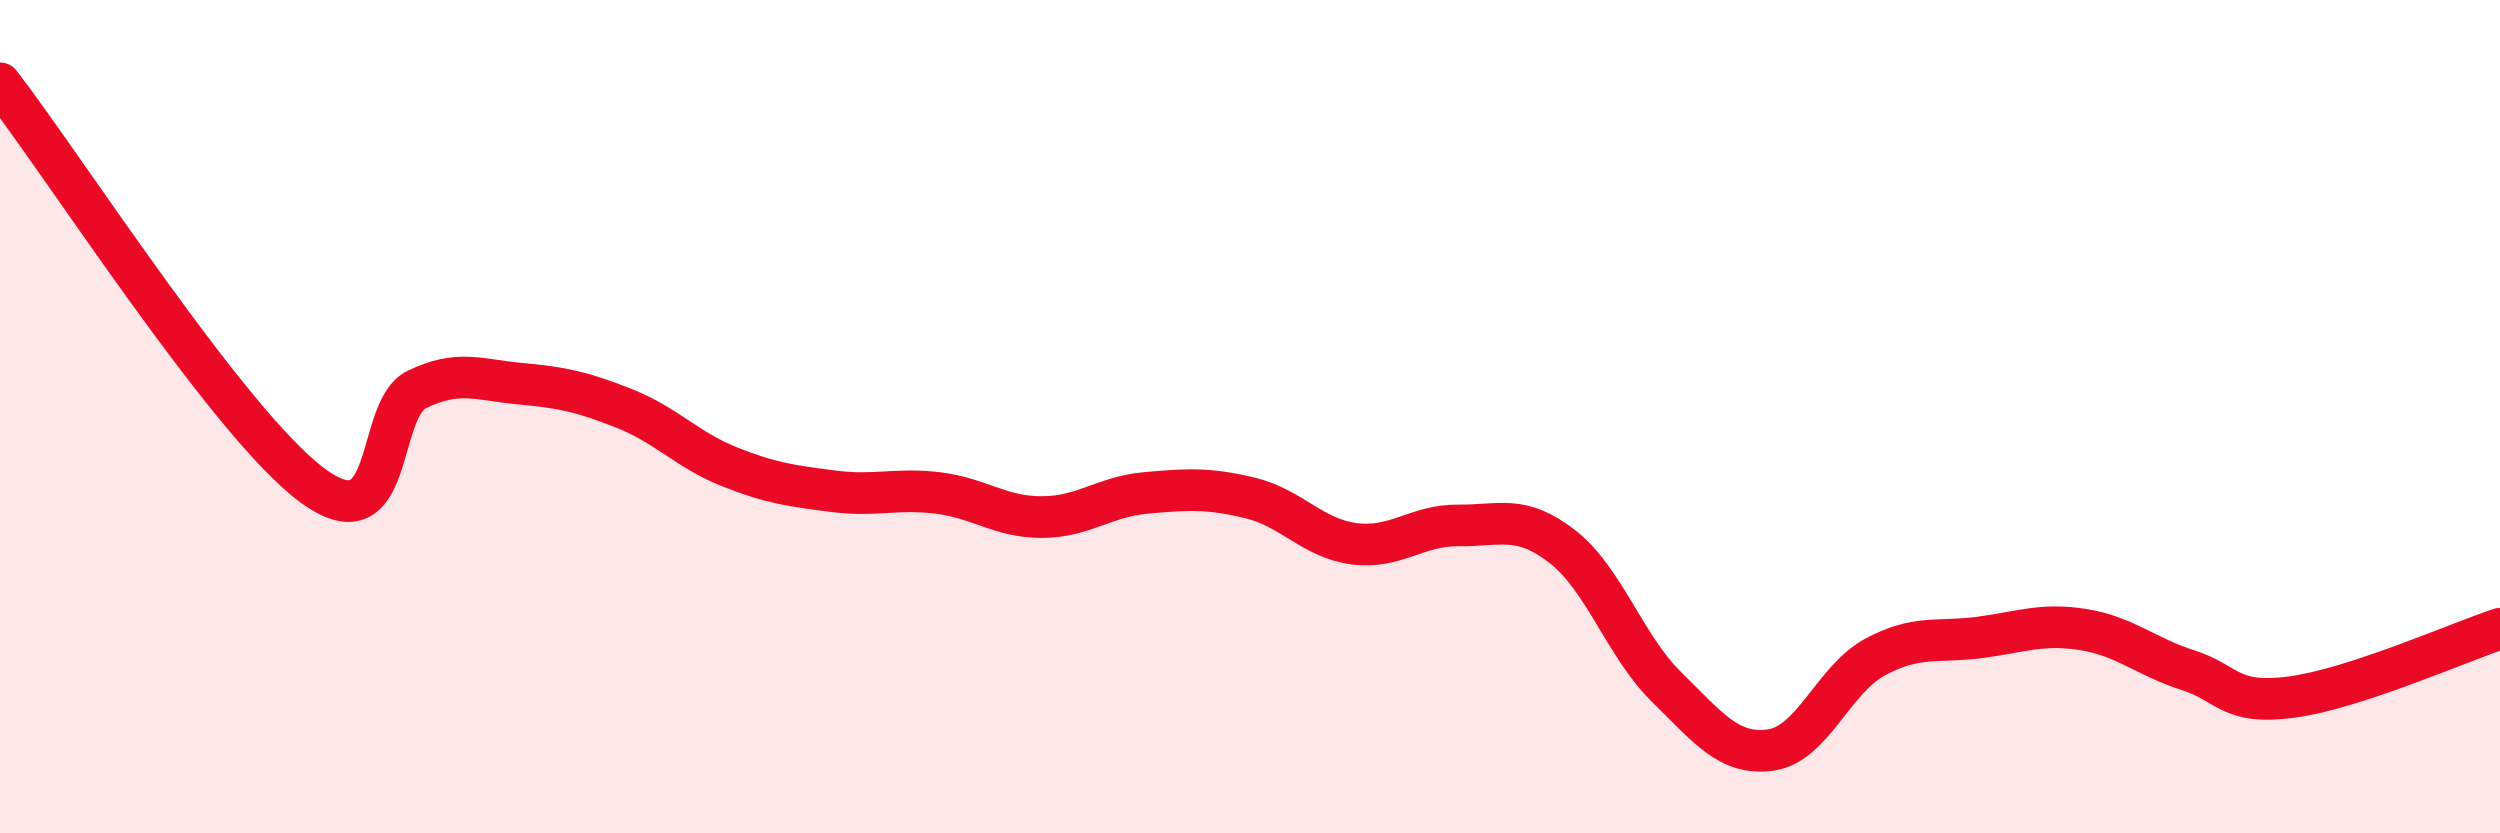
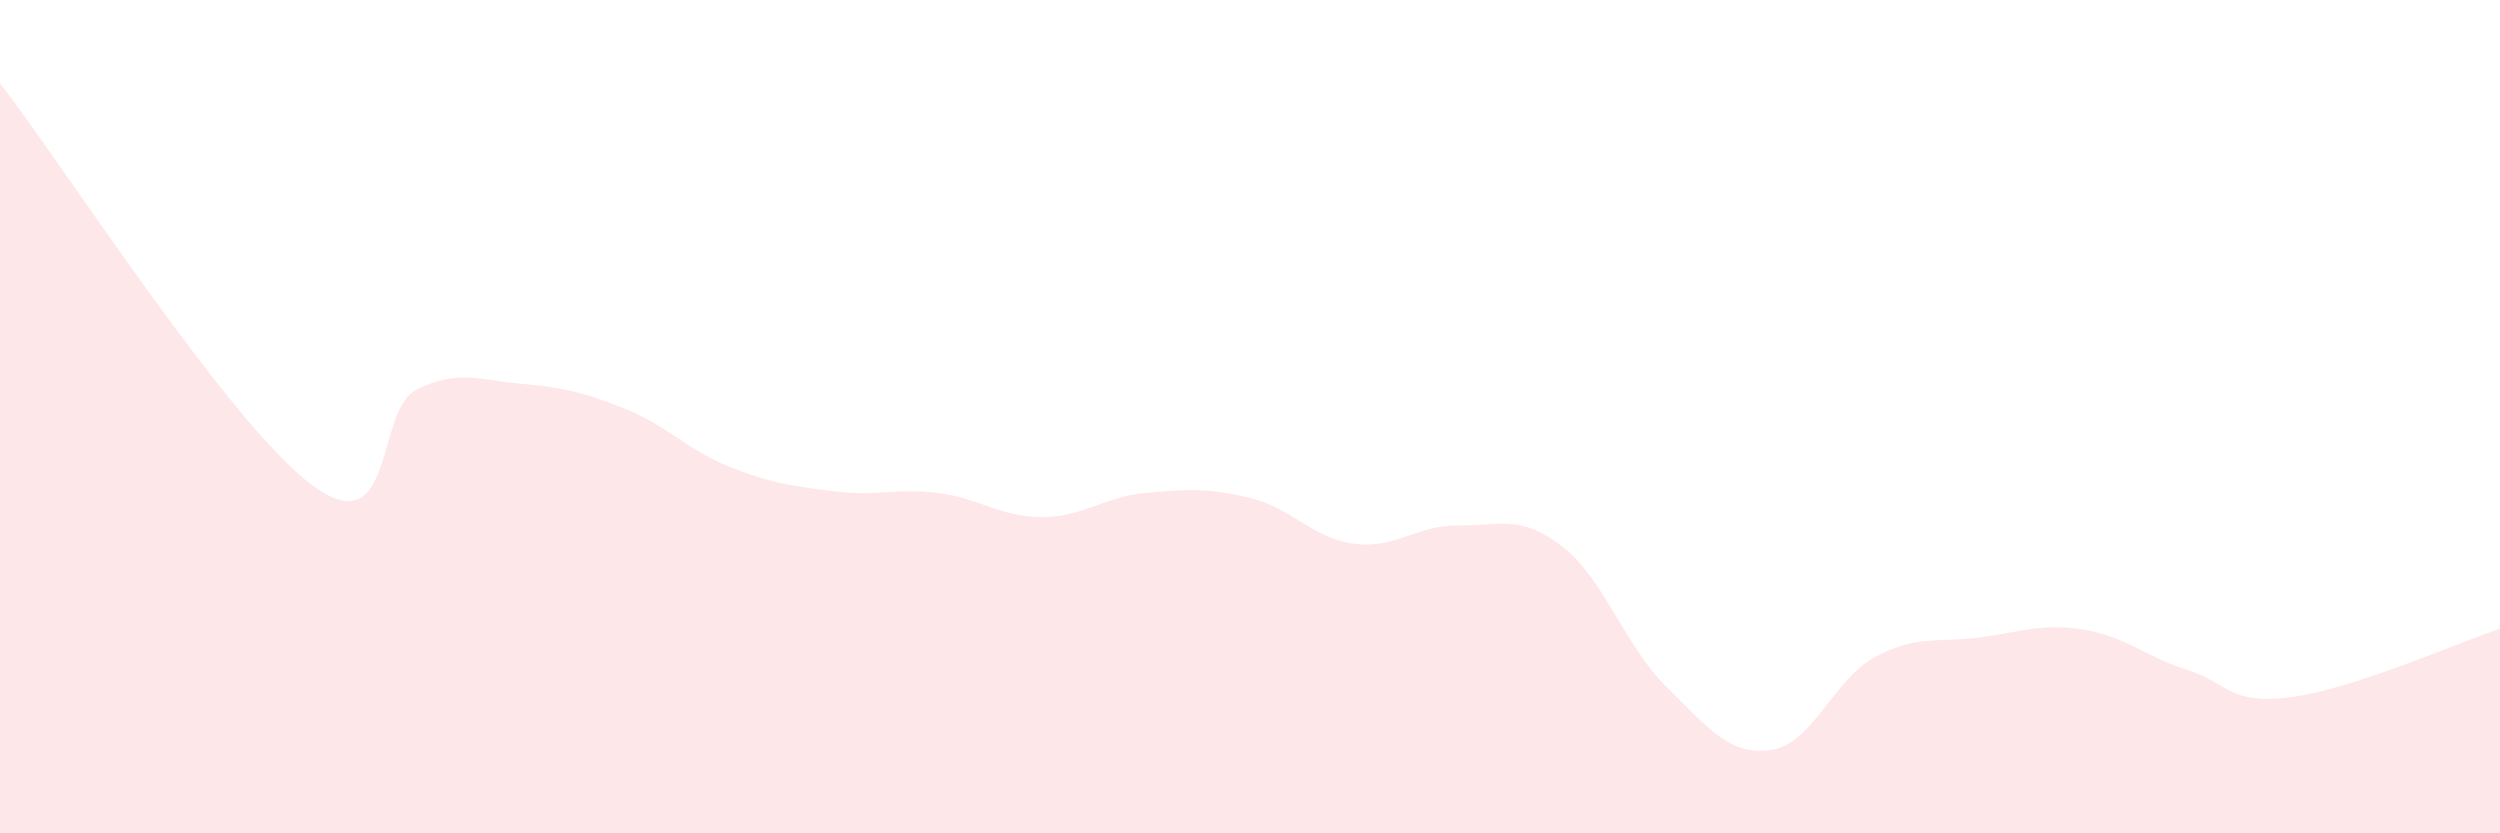
<svg xmlns="http://www.w3.org/2000/svg" width="60" height="20" viewBox="0 0 60 20">
  <path d="M 0,2 C 1.5,3.93 5.5,10.18 7.5,11.65 C 9.5,13.12 9,9.84 10,9.35 C 11,8.86 11.5,9.12 12.5,9.21 C 13.5,9.3 14,9.41 15,9.81 C 16,10.21 16.5,10.8 17.5,11.2 C 18.5,11.6 19,11.66 20,11.79 C 21,11.92 21.5,11.71 22.5,11.83 C 23.5,11.95 24,12.41 25,12.41 C 26,12.41 26.5,11.92 27.5,11.83 C 28.5,11.74 29,11.71 30,11.95 C 31,12.19 31.5,12.92 32.5,13.05 C 33.5,13.18 34,12.6 35,12.61 C 36,12.62 36.5,12.34 37.5,13.12 C 38.5,13.9 39,15.51 40,16.49 C 41,17.47 41.5,18.14 42.5,18 C 43.5,17.86 44,16.31 45,15.77 C 46,15.23 46.5,15.43 47.5,15.3 C 48.5,15.17 49,14.95 50,15.11 C 51,15.27 51.5,15.76 52.5,16.08 C 53.5,16.4 53.5,16.93 55,16.73 C 56.5,16.53 59,15.42 60,15.09L60 20L0 20Z" fill="#EB0A25" opacity="0.1" stroke-linecap="round" stroke-linejoin="round" />
-   <path d="M 0,2 C 1.5,3.93 5.5,10.18 7.5,11.65 C 9.5,13.12 9,9.84 10,9.35 C 11,8.86 11.5,9.12 12.5,9.21 C 13.5,9.3 14,9.41 15,9.81 C 16,10.21 16.5,10.8 17.5,11.2 C 18.5,11.6 19,11.66 20,11.79 C 21,11.92 21.5,11.71 22.5,11.83 C 23.5,11.95 24,12.41 25,12.41 C 26,12.41 26.5,11.92 27.5,11.83 C 28.5,11.74 29,11.71 30,11.95 C 31,12.19 31.5,12.92 32.5,13.05 C 33.5,13.18 34,12.6 35,12.61 C 36,12.62 36.5,12.34 37.5,13.12 C 38.5,13.9 39,15.51 40,16.49 C 41,17.47 41.5,18.14 42.5,18 C 43.5,17.86 44,16.31 45,15.77 C 46,15.23 46.5,15.43 47.5,15.3 C 48.5,15.17 49,14.95 50,15.11 C 51,15.27 51.5,15.76 52.5,16.08 C 53.5,16.4 53.5,16.93 55,16.73 C 56.5,16.53 59,15.42 60,15.09" stroke="#EB0A25" stroke-width="1" fill="none" stroke-linecap="round" stroke-linejoin="round" />
</svg>